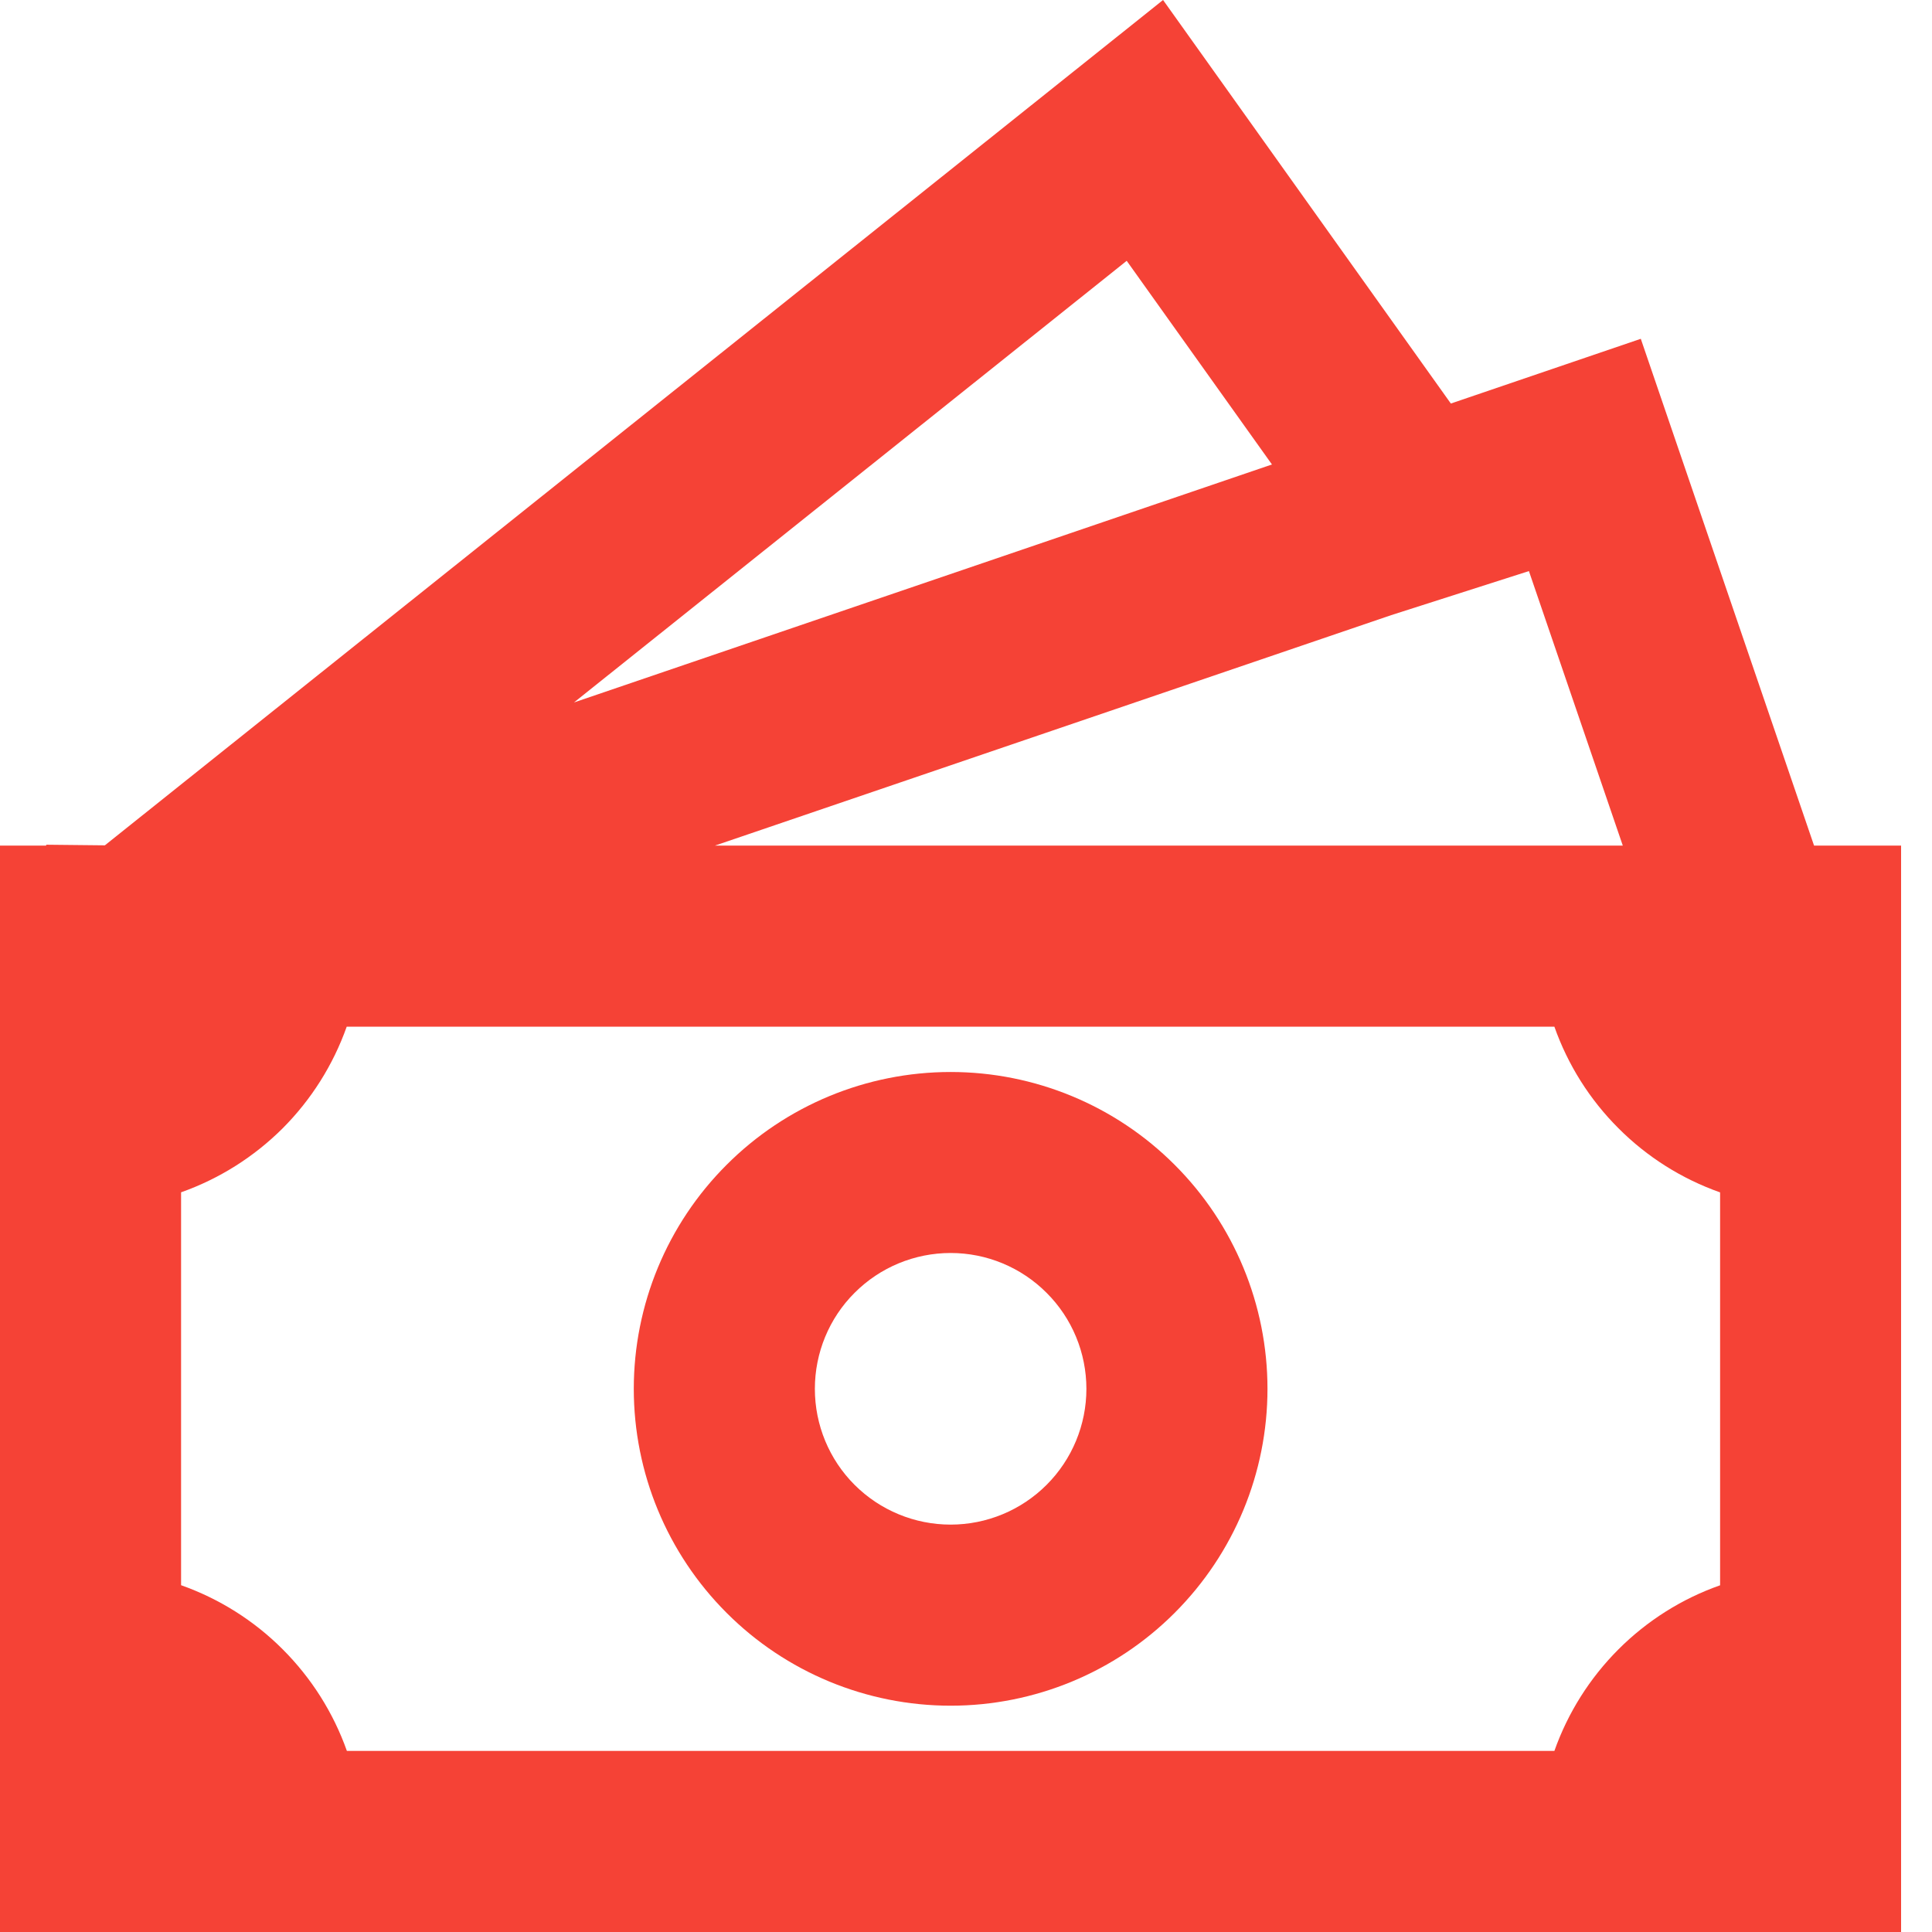
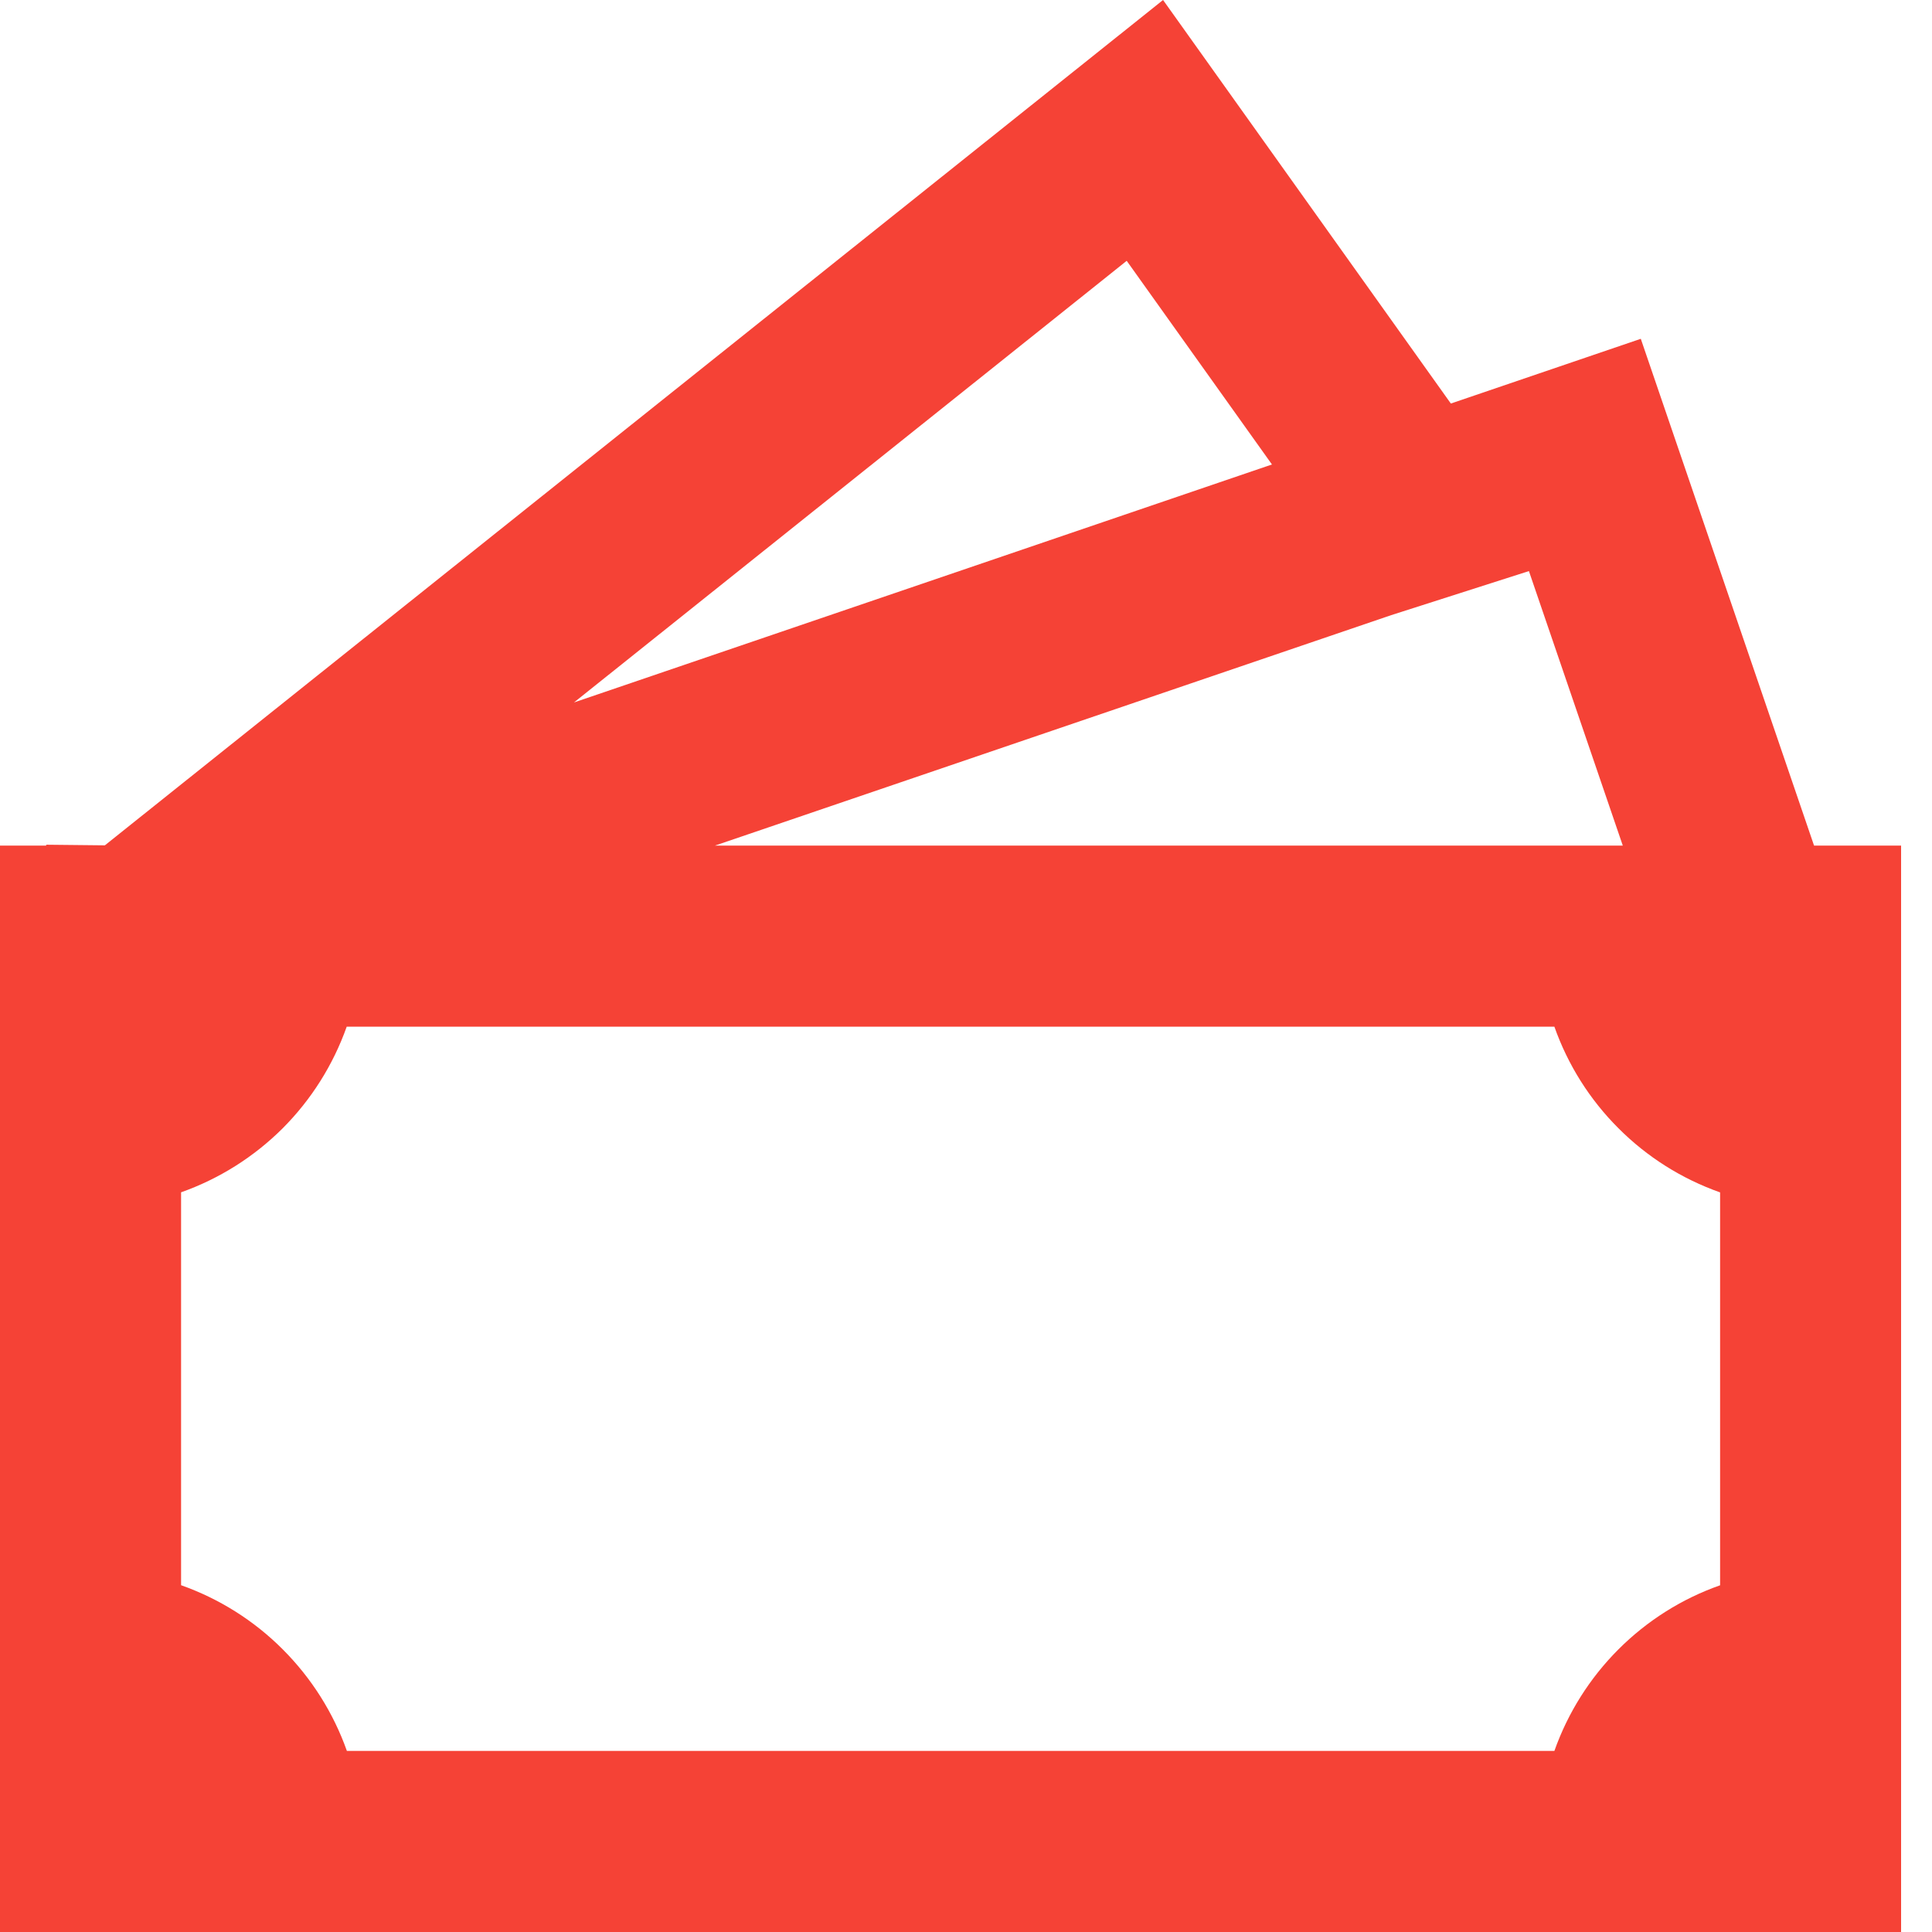
<svg xmlns="http://www.w3.org/2000/svg" width="22" height="22" viewBox="0 0 22 22" fill="none">
-   <path d="M10.825 12.207C9.868 12.207 8.95 12.587 8.274 13.264C7.597 13.94 7.217 14.858 7.217 15.815C7.217 16.772 7.597 17.689 8.274 18.366C8.95 19.043 9.868 19.423 10.825 19.423C11.782 19.423 12.7 19.043 13.376 18.366C14.053 17.689 14.433 16.772 14.433 15.815C14.433 14.858 14.053 13.94 13.376 13.264C12.7 12.587 11.782 12.207 10.825 12.207ZM9.279 15.815C9.279 15.405 9.441 15.011 9.731 14.722C10.021 14.431 10.415 14.268 10.825 14.268C11.235 14.268 11.628 14.431 11.918 14.722C12.208 15.011 12.371 15.405 12.371 15.815C12.371 16.225 12.208 16.618 11.918 16.908C11.628 17.198 11.235 17.361 10.825 17.361C10.415 17.361 10.021 17.198 9.731 16.908C9.441 16.618 9.279 16.225 9.279 15.815Z" fill="#F54236" />
  <path d="M16.521 4.595L13.244 0L1.194 9.626L0.526 9.619V9.629H0V22H21.648V9.629H20.657L18.684 3.858L16.521 4.595ZM18.479 9.629H8.141L15.841 7.005L17.41 6.503L18.479 9.629ZM14.484 5.289L6.536 7.999L12.83 2.97L14.484 5.289ZM2.062 18.051V13.577C2.497 13.423 2.892 13.174 3.219 12.848C3.545 12.521 3.794 12.126 3.948 11.691H17.7C17.854 12.127 18.103 12.522 18.43 12.848C18.756 13.175 19.151 13.424 19.587 13.578V18.052C19.151 18.205 18.756 18.455 18.43 18.781C18.103 19.108 17.854 19.503 17.7 19.938H3.95C3.796 19.503 3.546 19.108 3.219 18.781C2.893 18.454 2.497 18.205 2.062 18.051Z" fill="#F54236" />
</svg>